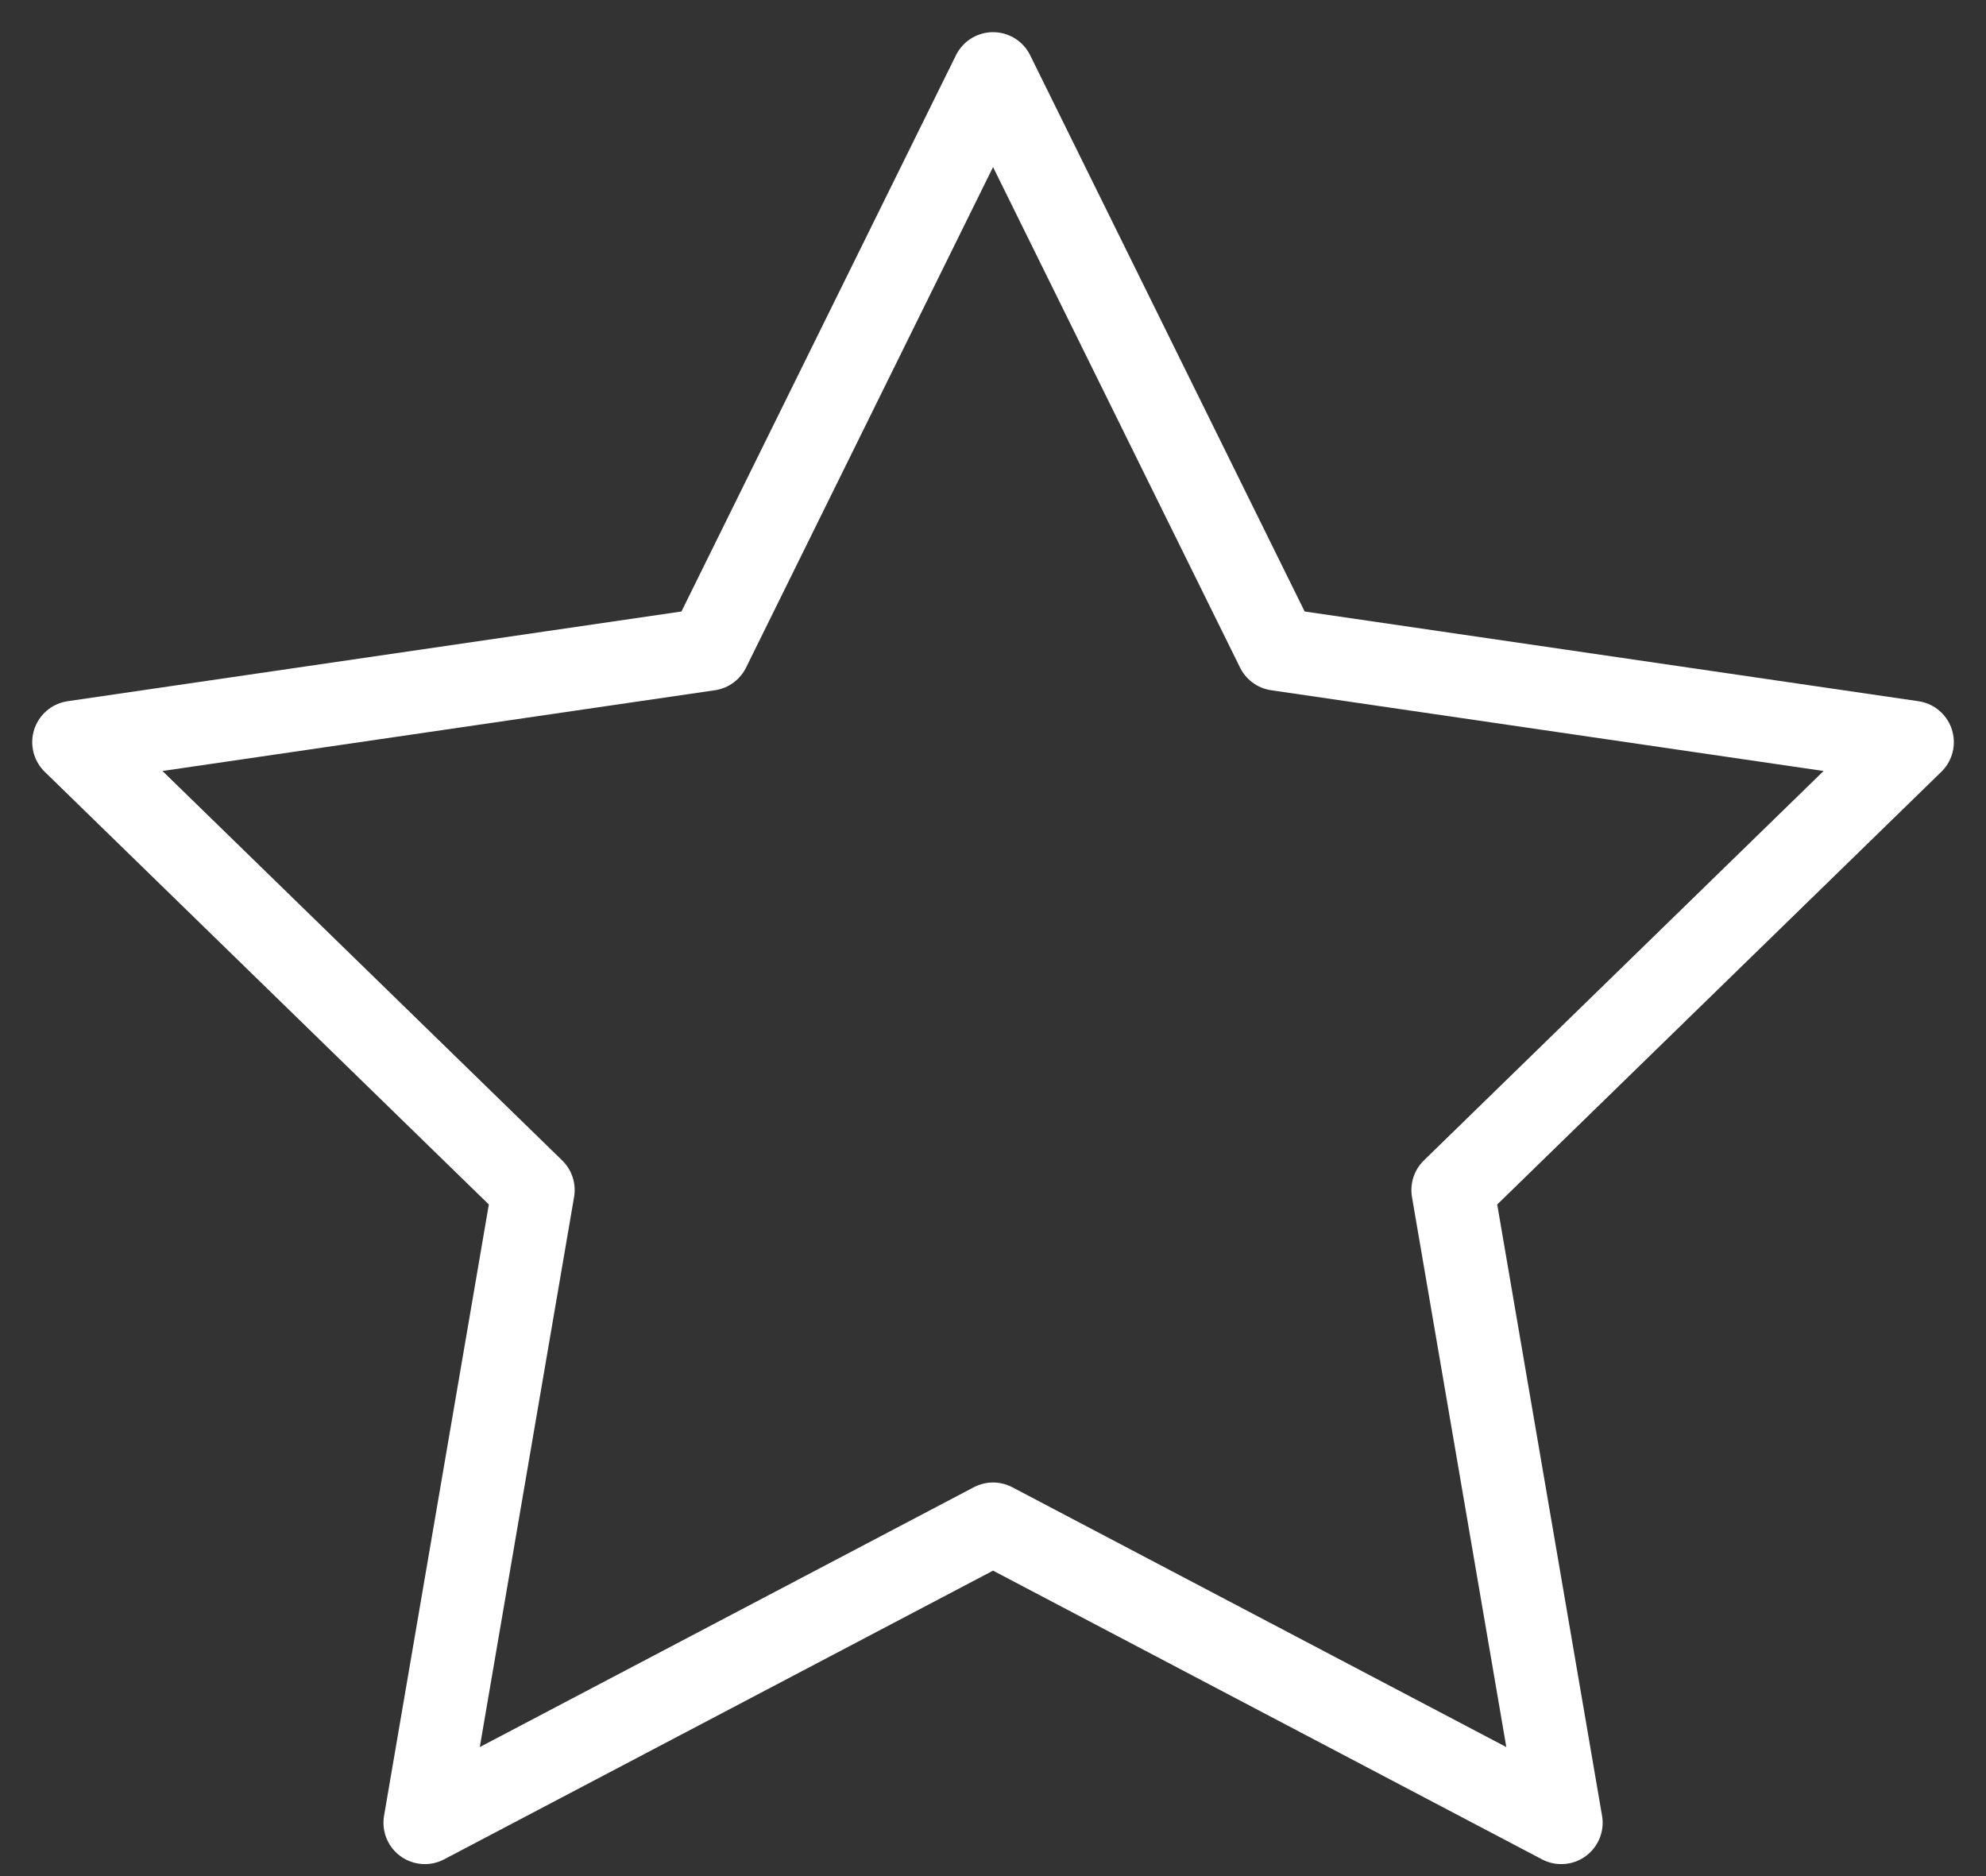
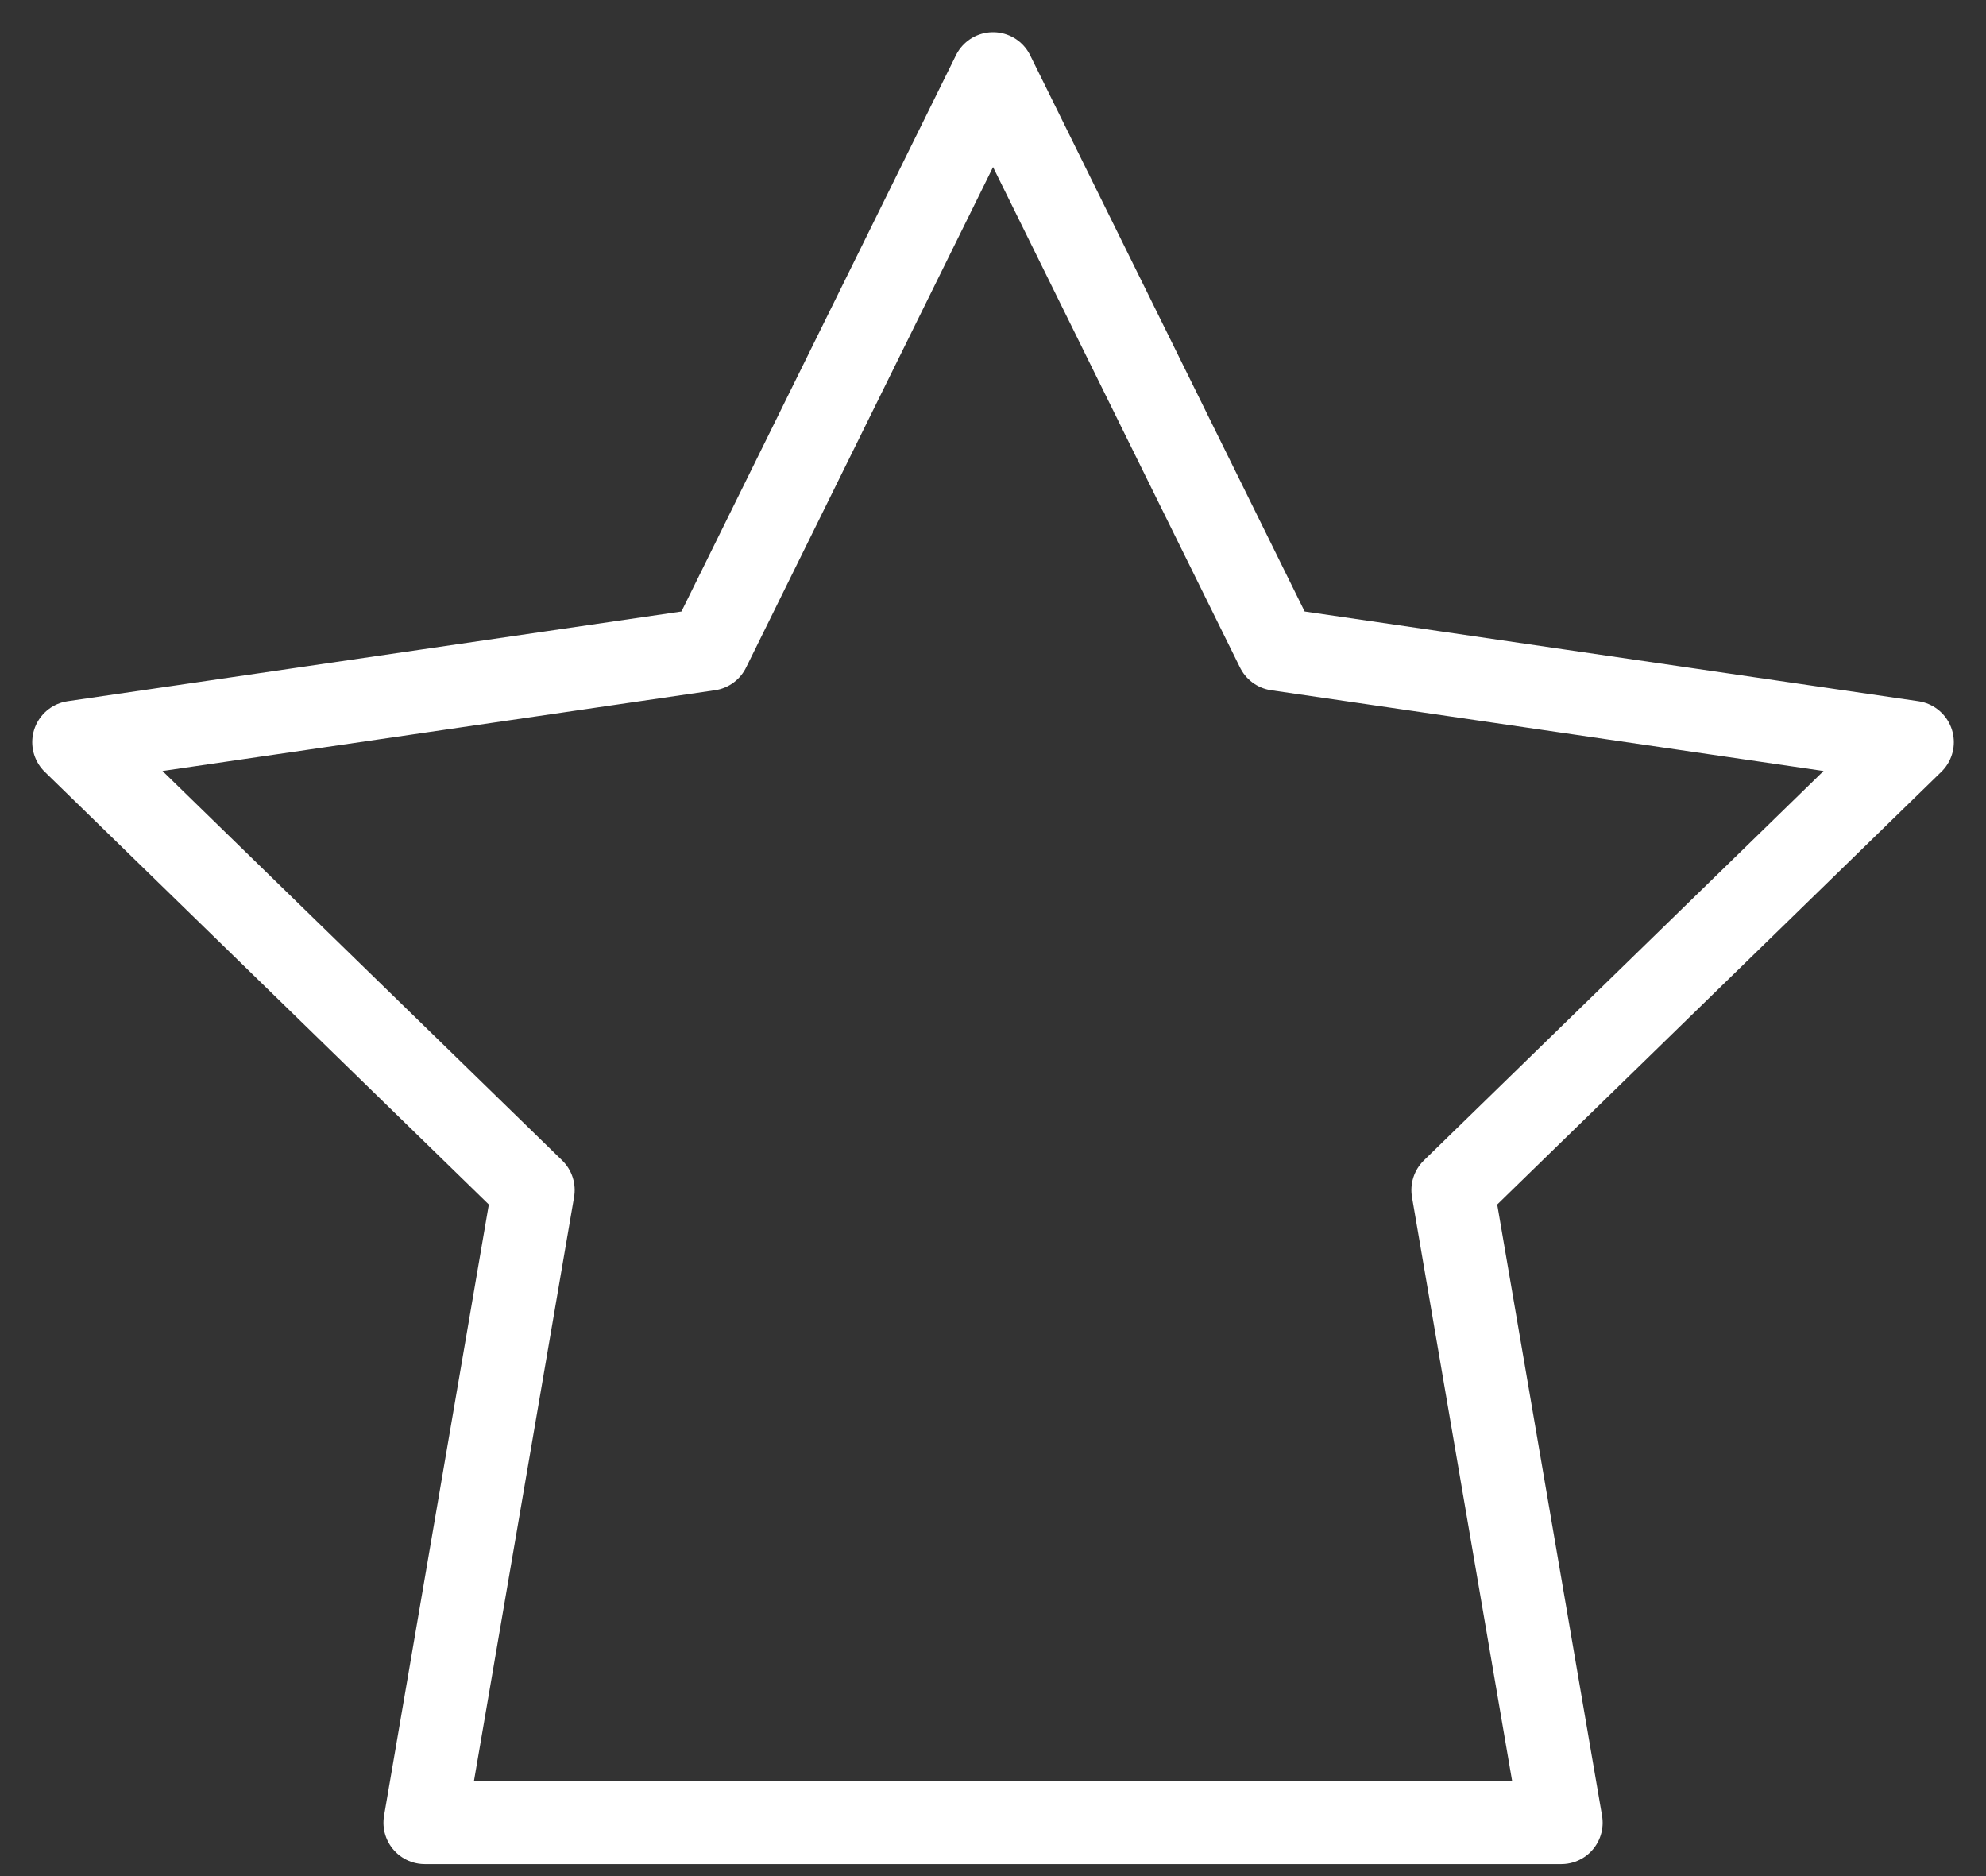
<svg xmlns="http://www.w3.org/2000/svg" width="36" height="34" viewBox="0 0 36 34" fill="none">
  <rect x="0" y="0" width="36" height="34" fill="#333333" stroke="none" />
-   <path id="Vector" d="M18.001 1.333L23.151 11.767L34.667 13.45L26.334 21.567L28.301 33.033L18.001 27.617L7.701 33.033L9.667 21.567L1.334 13.45L12.851 11.767L18.001 1.333Z" stroke="white" stroke-width="1.5" stroke-linecap="round" stroke-linejoin="round" />
+   <path id="Vector" d="M18.001 1.333L23.151 11.767L34.667 13.45L26.334 21.567L28.301 33.033L7.701 33.033L9.667 21.567L1.334 13.45L12.851 11.767L18.001 1.333Z" stroke="white" stroke-width="1.5" stroke-linecap="round" stroke-linejoin="round" />
</svg>